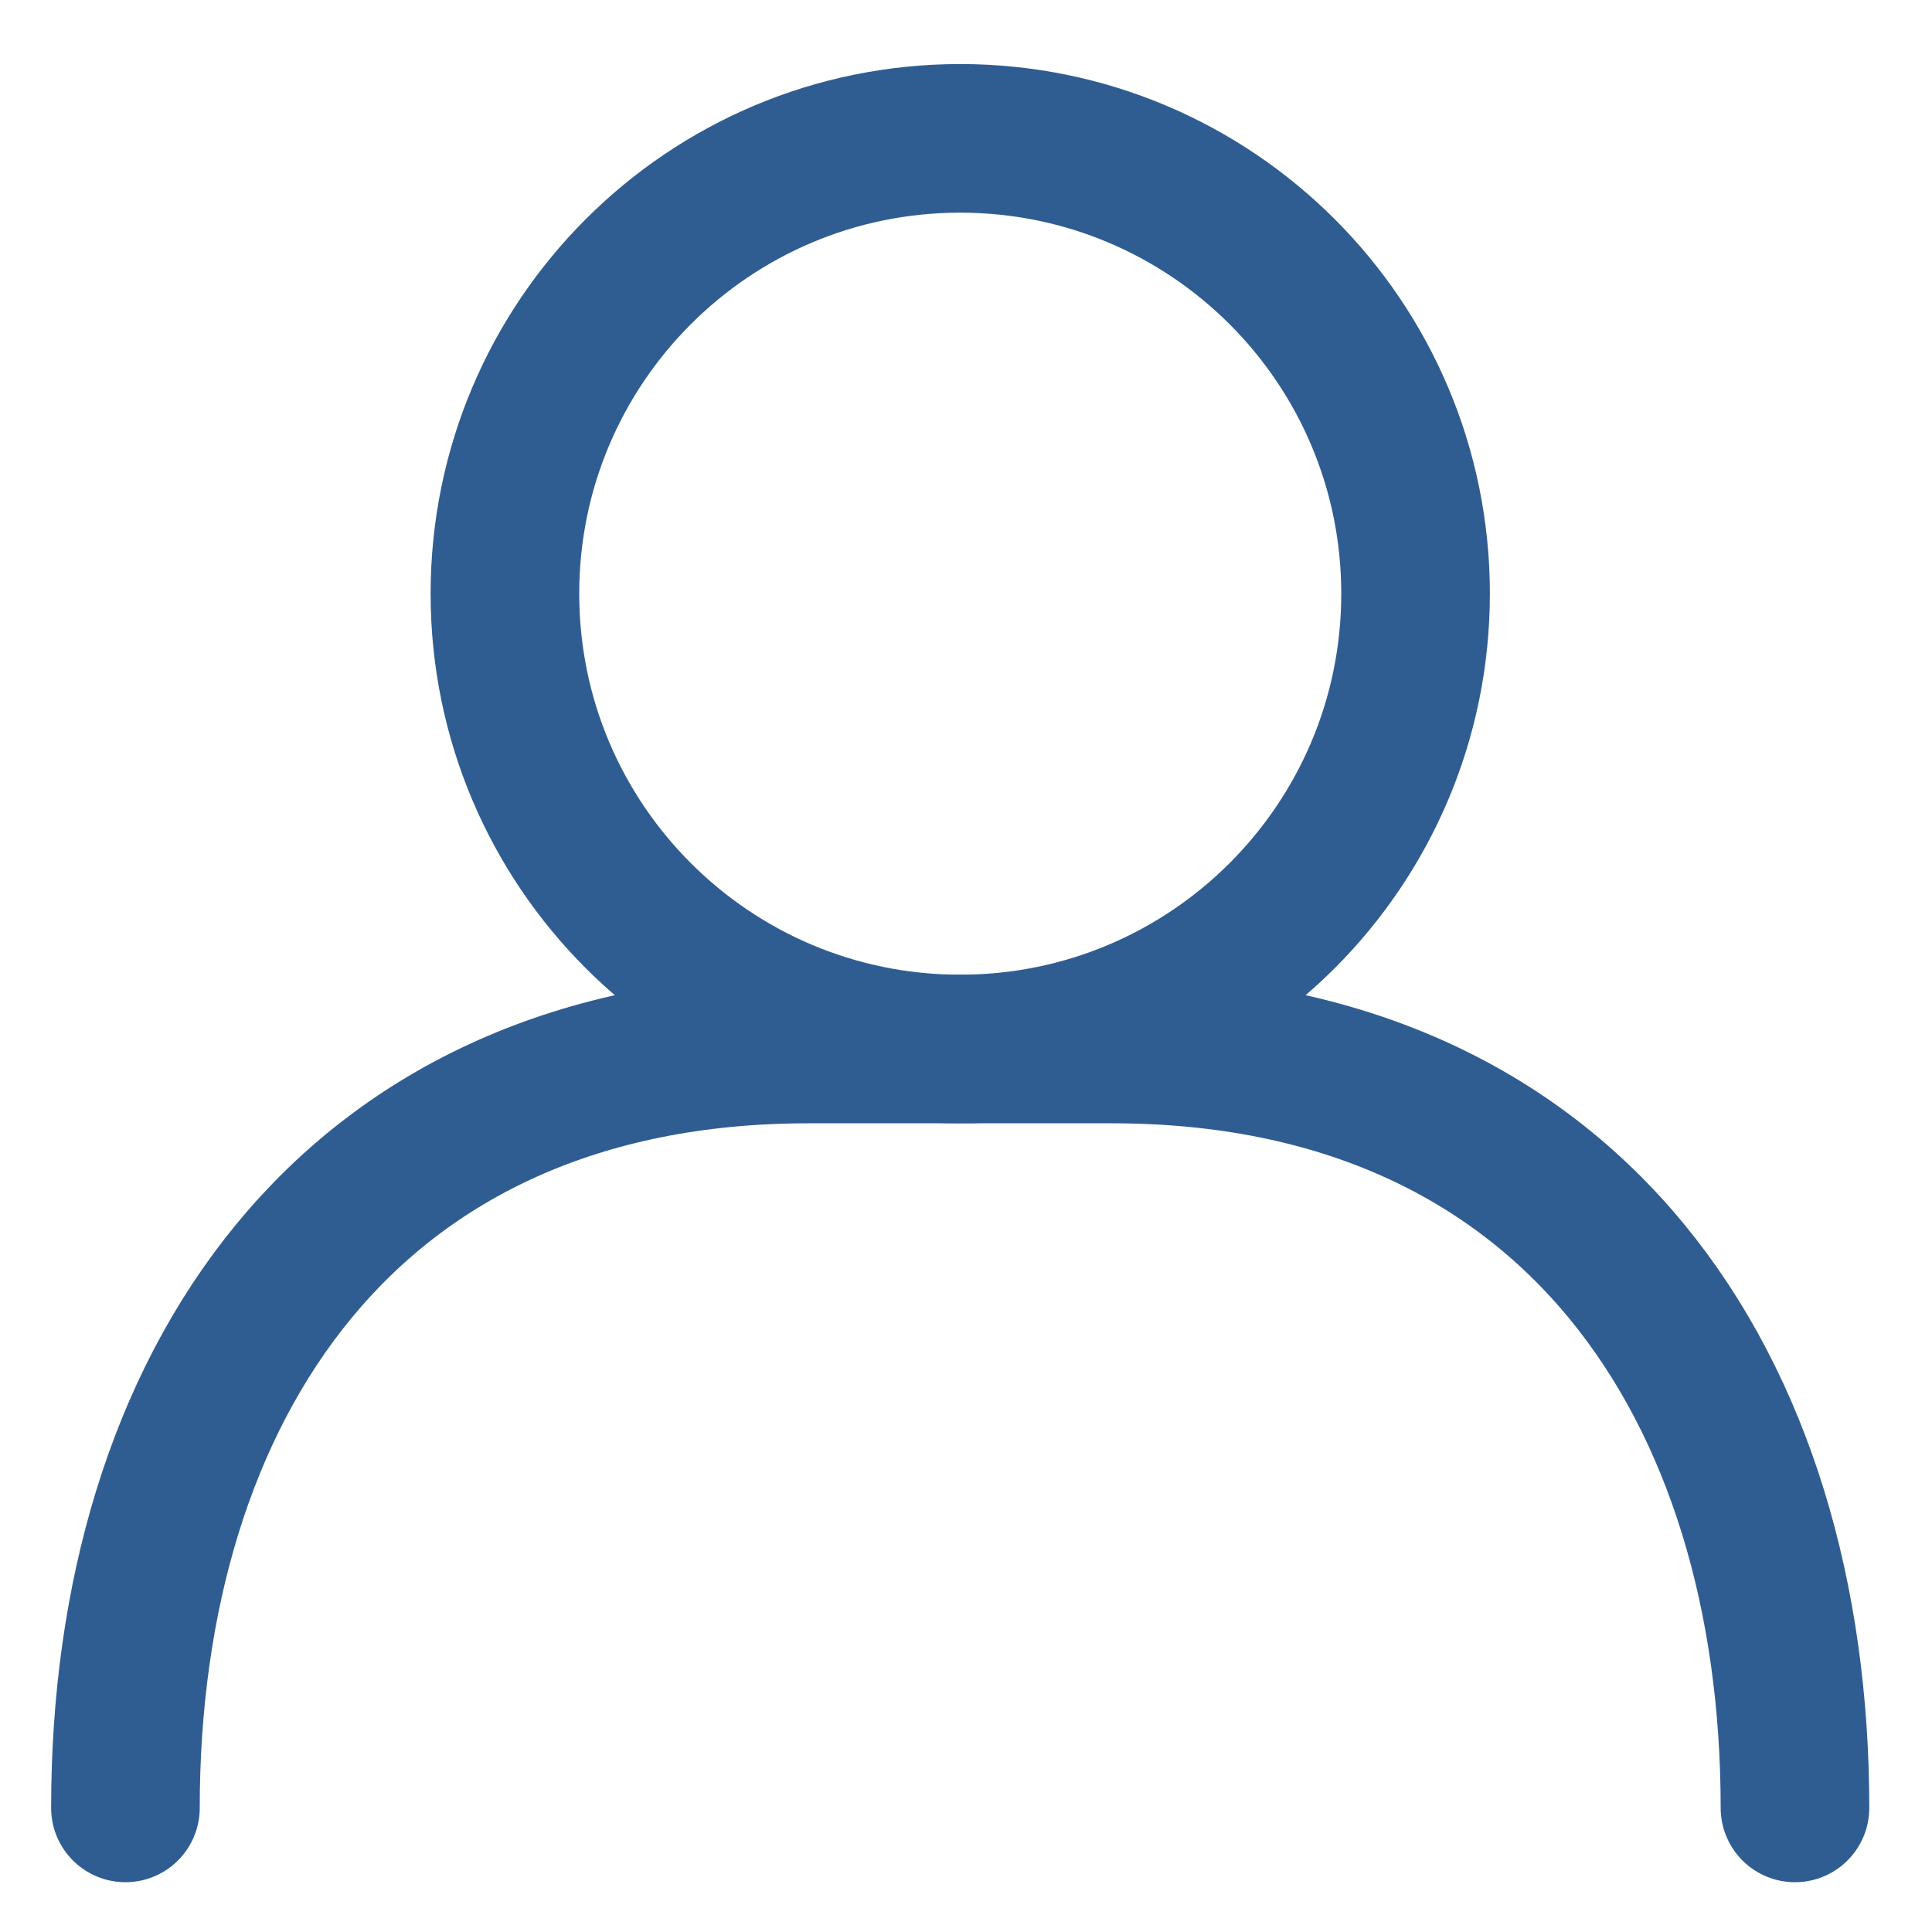
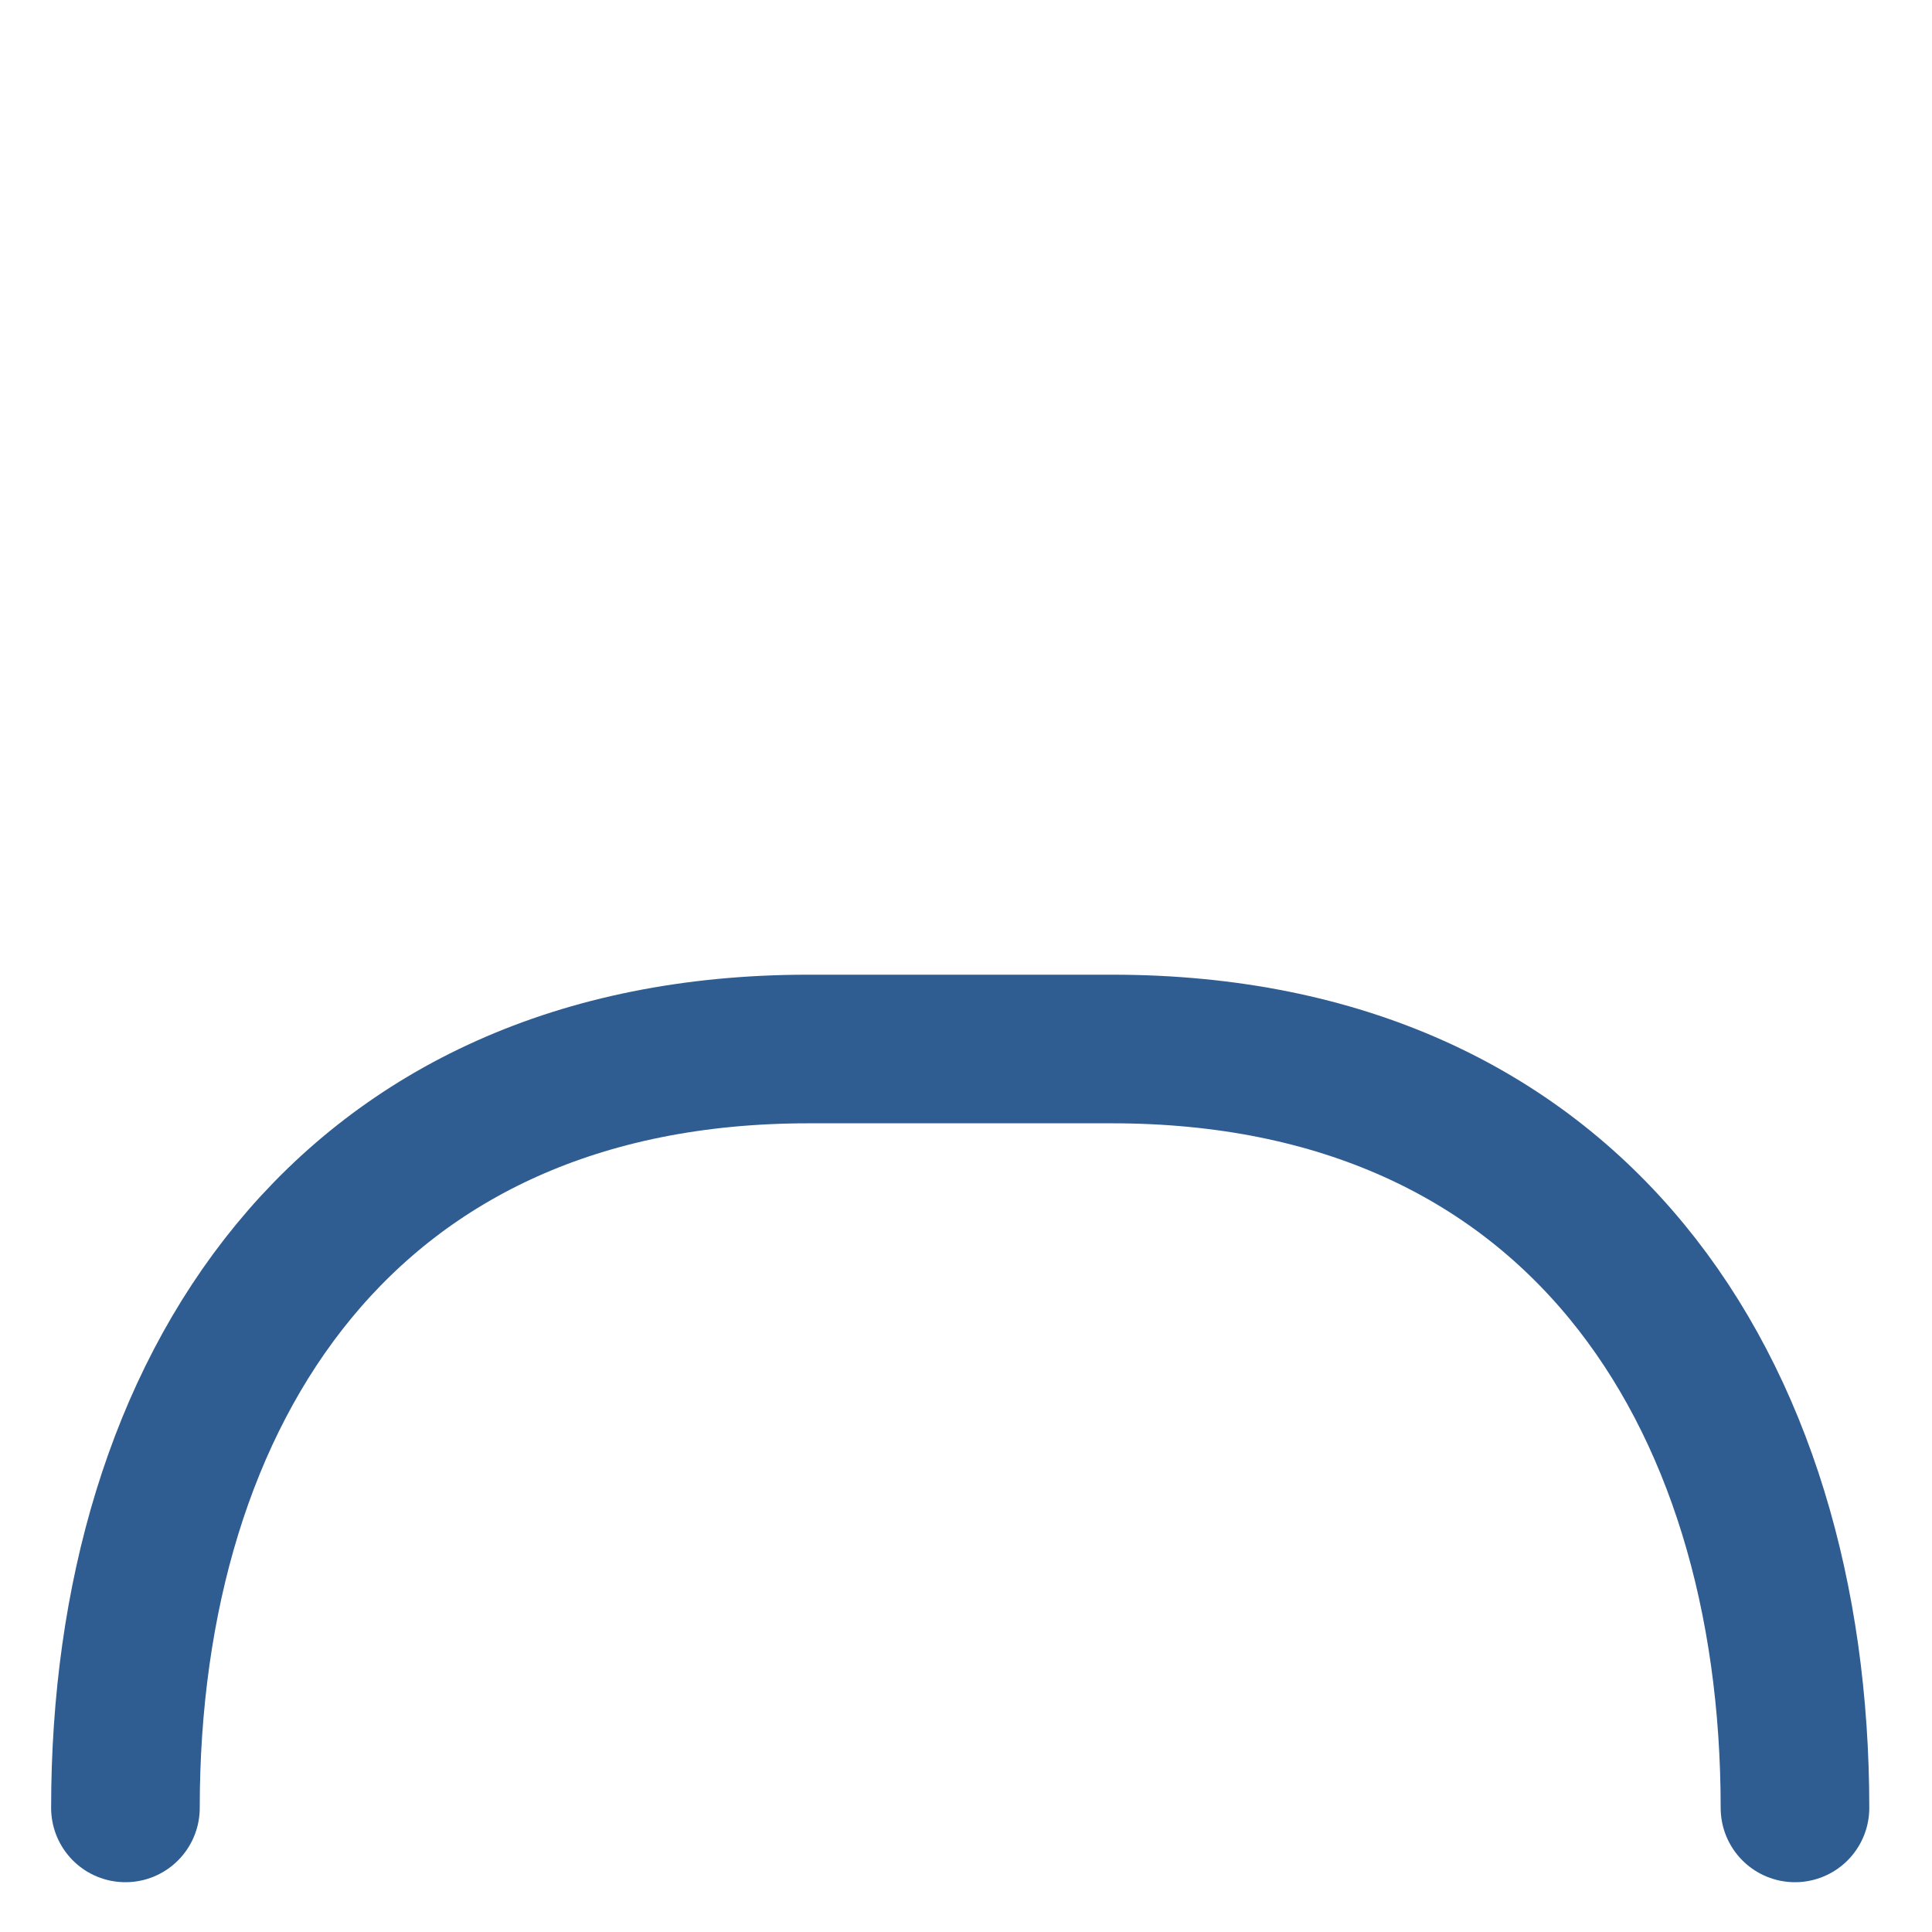
<svg xmlns="http://www.w3.org/2000/svg" width="26" height="26" viewBox="0 0 26 26" fill="none">
-   <path d="M12.922 14.117C16.306 14.117 19.05 11.374 19.05 7.989C19.05 4.605 16.306 1.862 12.922 1.862C9.538 1.862 6.795 4.605 6.795 7.989C6.795 11.374 9.538 14.117 12.922 14.117Z" stroke="#2F5D92" stroke-width="2" stroke-miterlimit="10" stroke-linecap="square" />
  <path d="M1.688 24.33C1.688 18.684 4.67 14.117 10.88 14.117H14.965C21.174 14.117 24.156 18.684 24.156 24.33" stroke="#2F5D92" stroke-width="2" stroke-miterlimit="10" stroke-linecap="round" />
</svg>